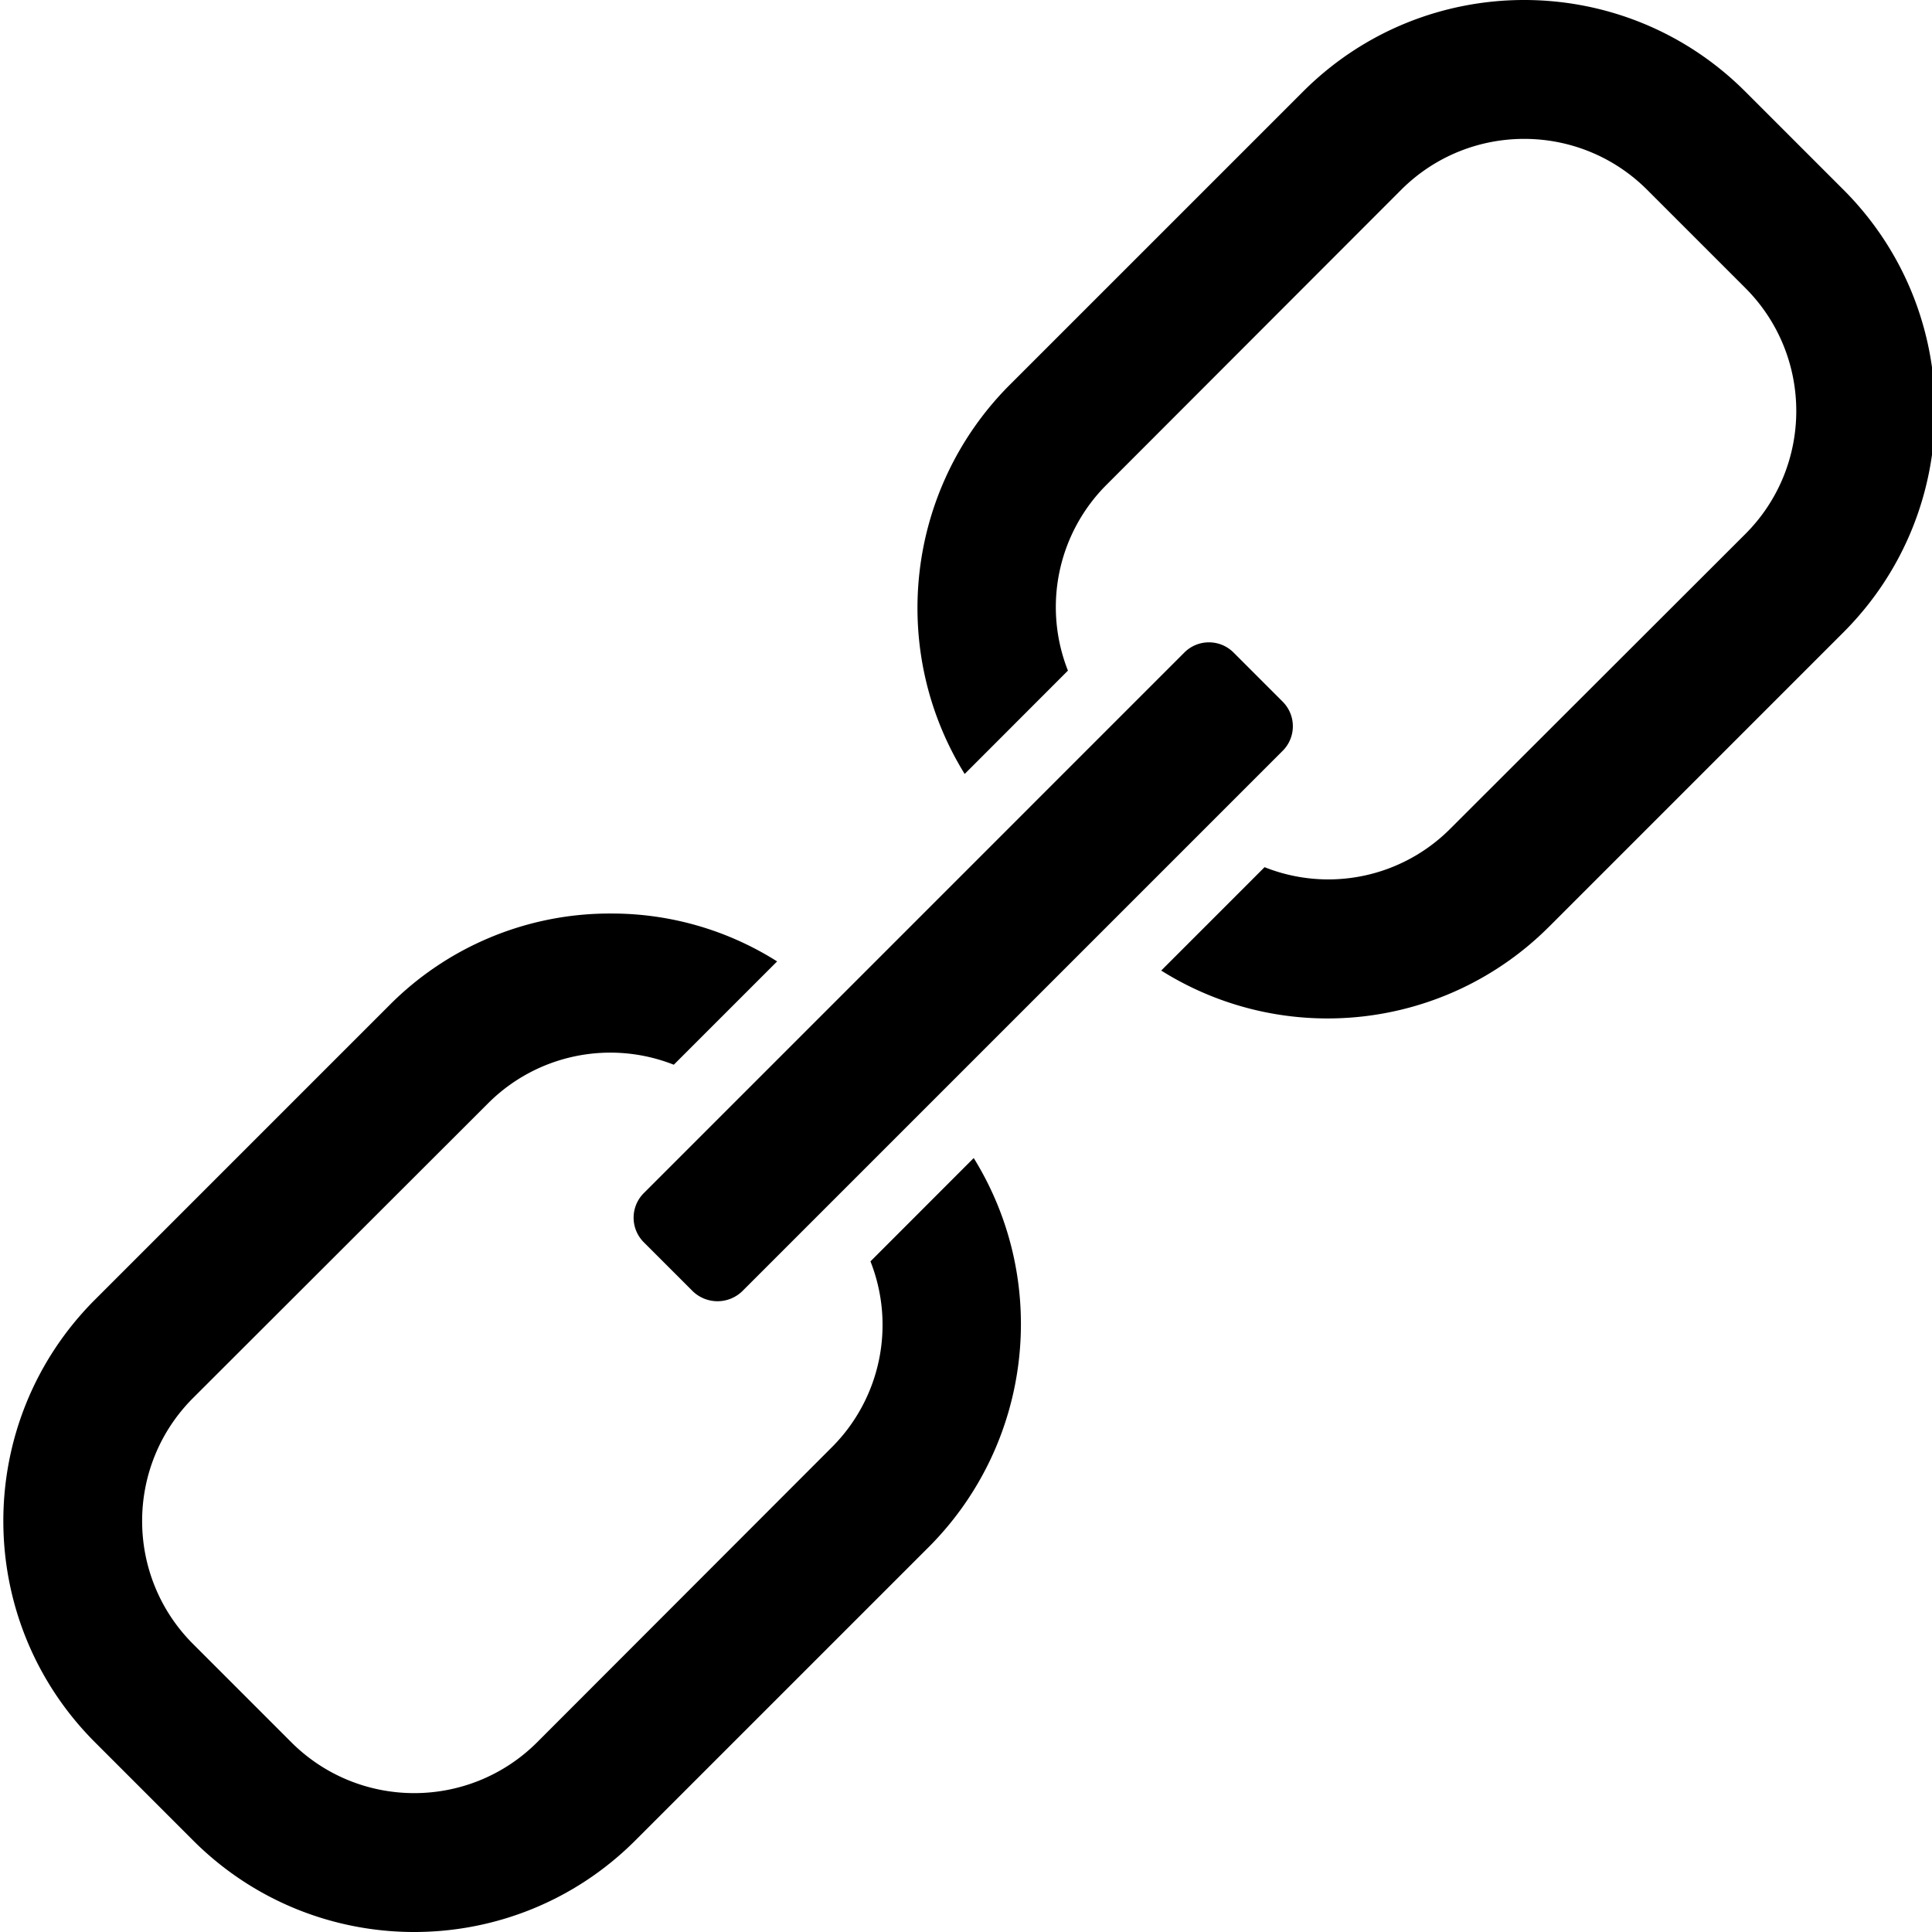
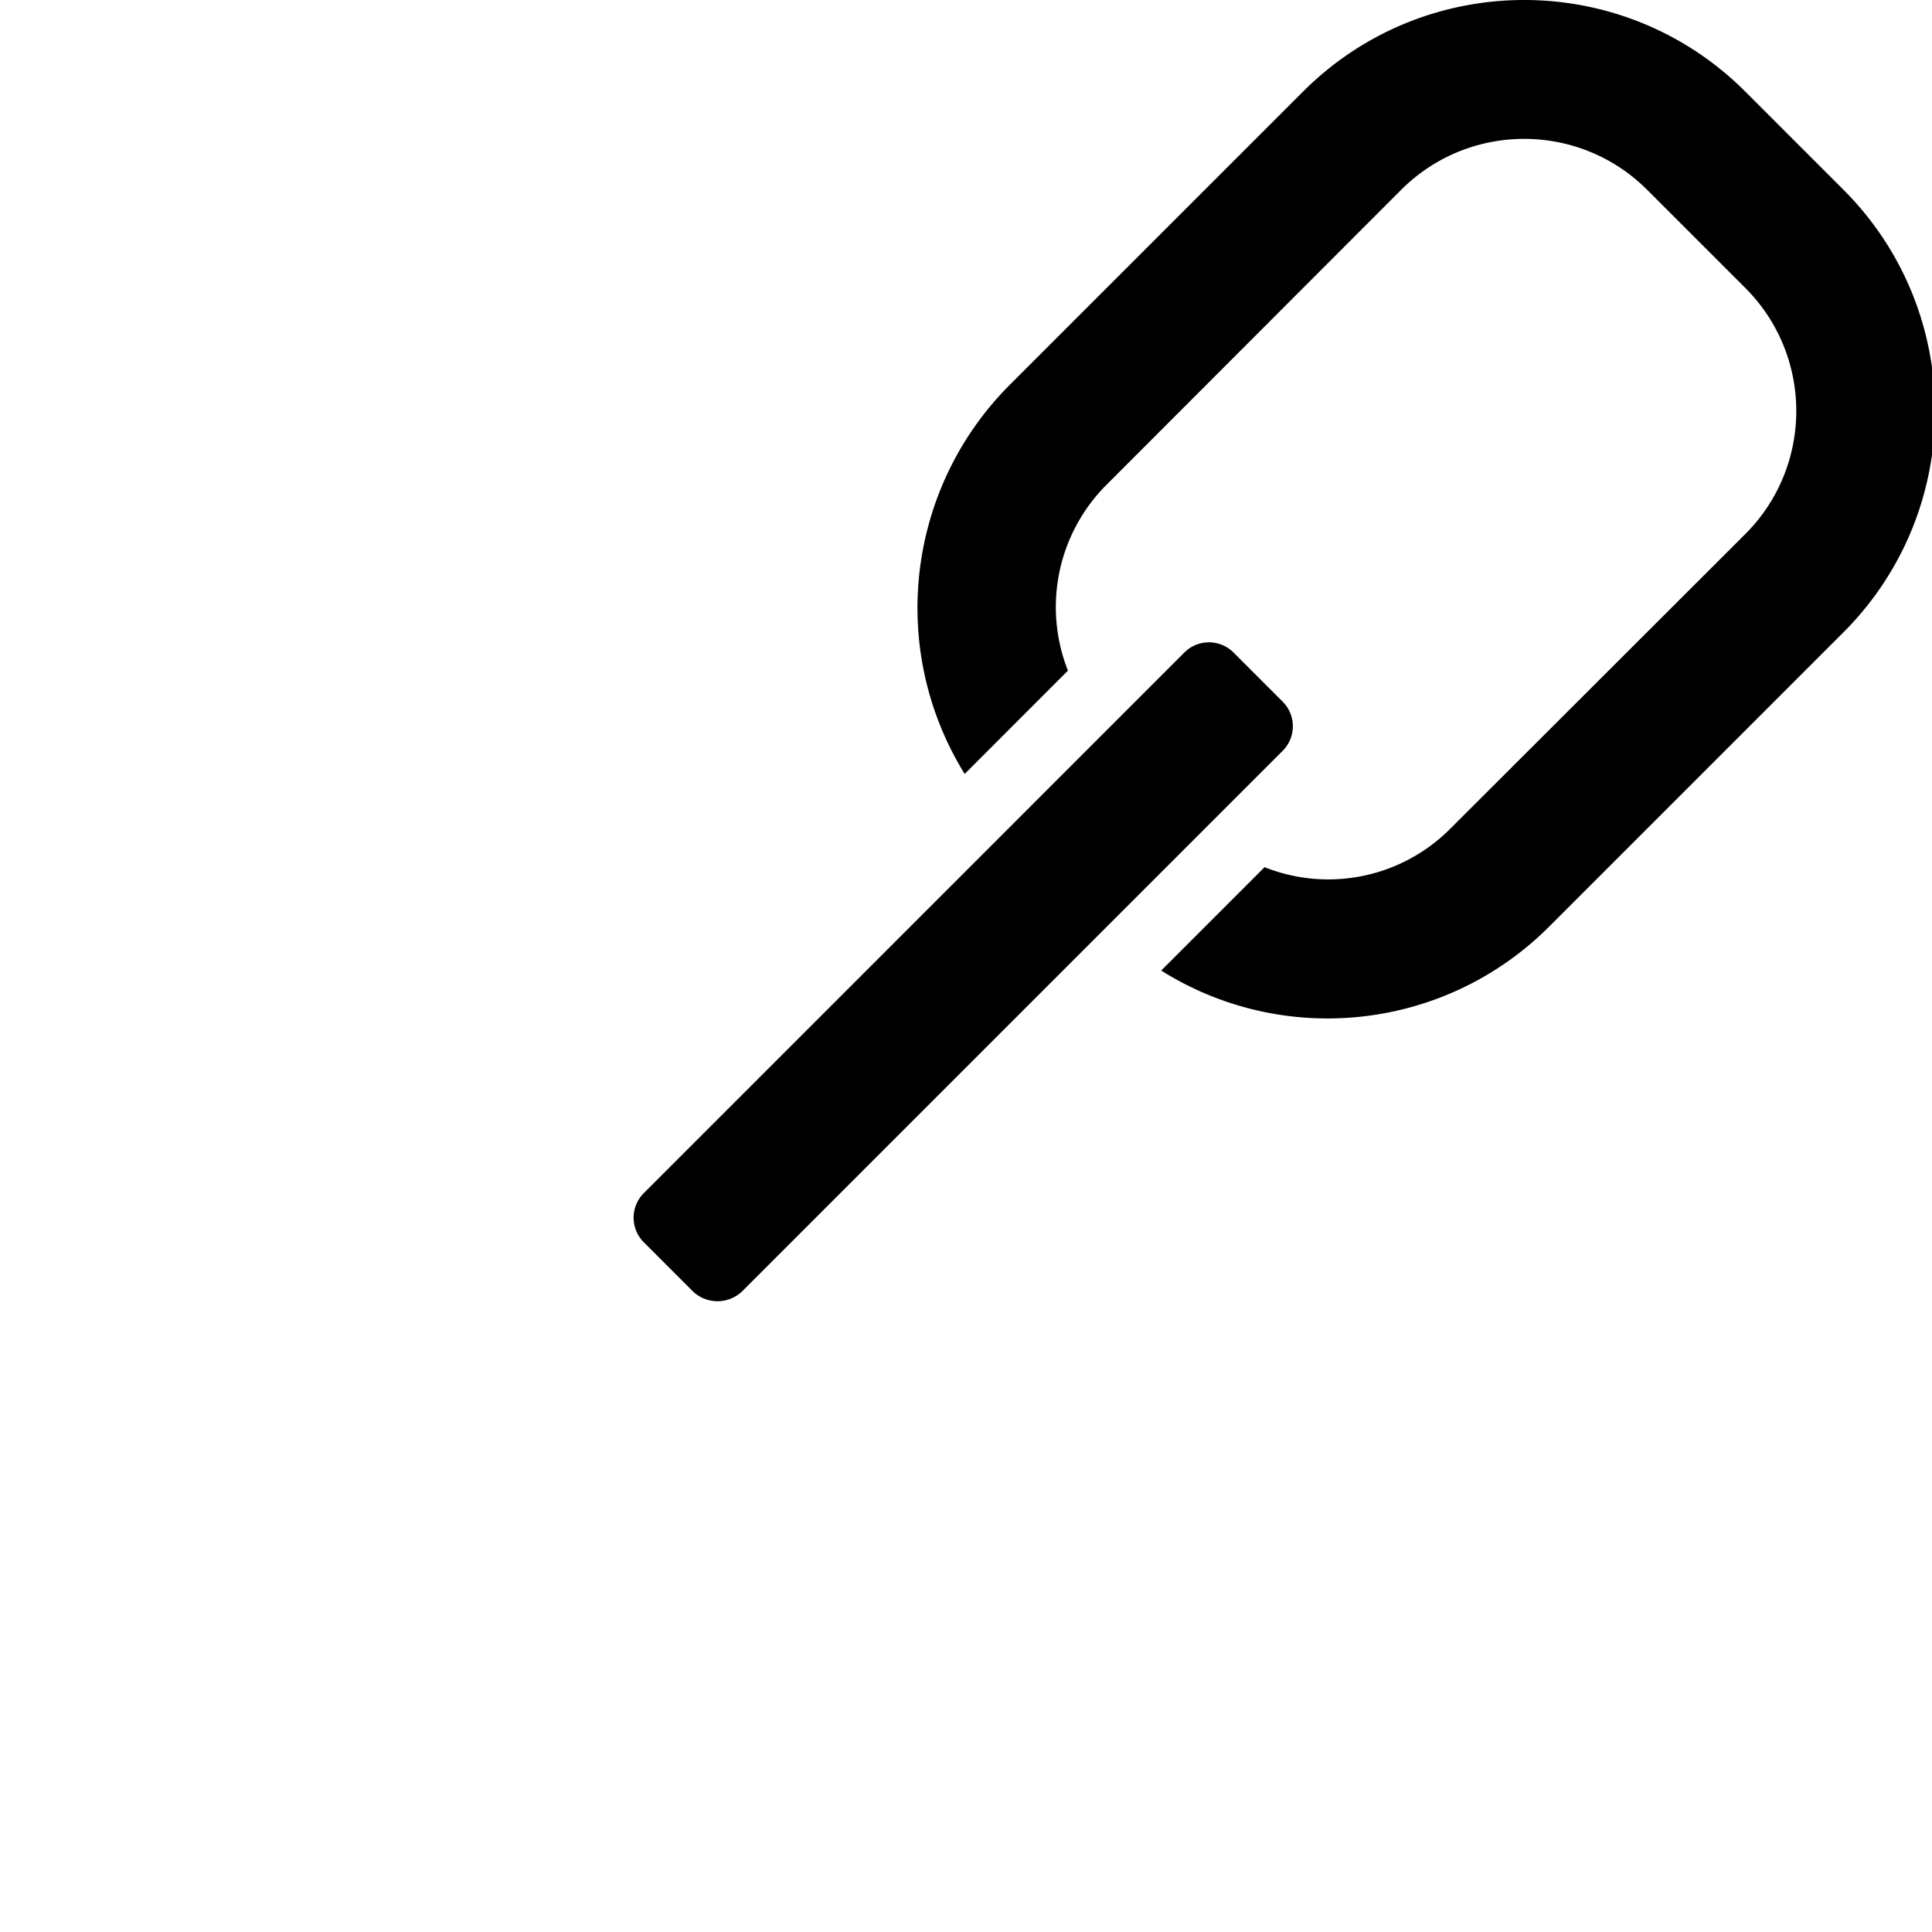
<svg xmlns="http://www.w3.org/2000/svg" height="50" width="50" viewBox="0 0 444 444.769">
-   <path d="M140.258 210.305a71.486 71.486 0 00-50.906 21.015l-67.918 67.922c-28.067 28.133-28.067 73.672 0 101.805l22.636 22.64c28.117 28.11 73.696 28.11 101.809 0L213.8 355.77c23.465-23.883 27.586-60.704 9.976-89.176l-23.77 23.789a39.806 39.806 0 01-8.894 42.793l-67.84 67.914c-15.636 15.61-40.957 15.61-56.593 0l-22.64-22.64c-15.606-15.637-15.606-40.958 0-56.595l67.92-67.84a39.769 39.769 0 0142.774-8.902l23.786-23.785a71.2 71.2 0 00-38.262-11.023zm0 0" />
  <path d="M294.902 161.535l-11.316-11.32c-3.125-3.121-8.191-3.121-11.313 0L147.824 274.672a7.997 7.997 0 000 11.312l11.313 11.313a8.204 8.204 0 0011.312 0l124.453-124.45c3.125-3.12 3.125-8.187 0-11.312zm0 0" />
  <path d="M356.121 213.45l67.918-67.923c28.066-28.132 28.066-73.672 0-101.808L401.4 21.082c-28.114-28.11-73.692-28.11-101.805 0L231.672 89c-23.465 23.883-27.586 60.7-9.977 89.176l23.77-23.793a39.8 39.8 0 018.894-42.79L322.2 43.68c15.637-15.61 40.957-15.61 56.594 0l22.64 22.64c15.606 15.637 15.606 40.957 0 56.594l-67.921 67.84a39.62 39.62 0 01-42.778 8.879l-23.796 23.8c28.425 17.837 65.406 13.696 89.183-9.992zm0 0" />
</svg>